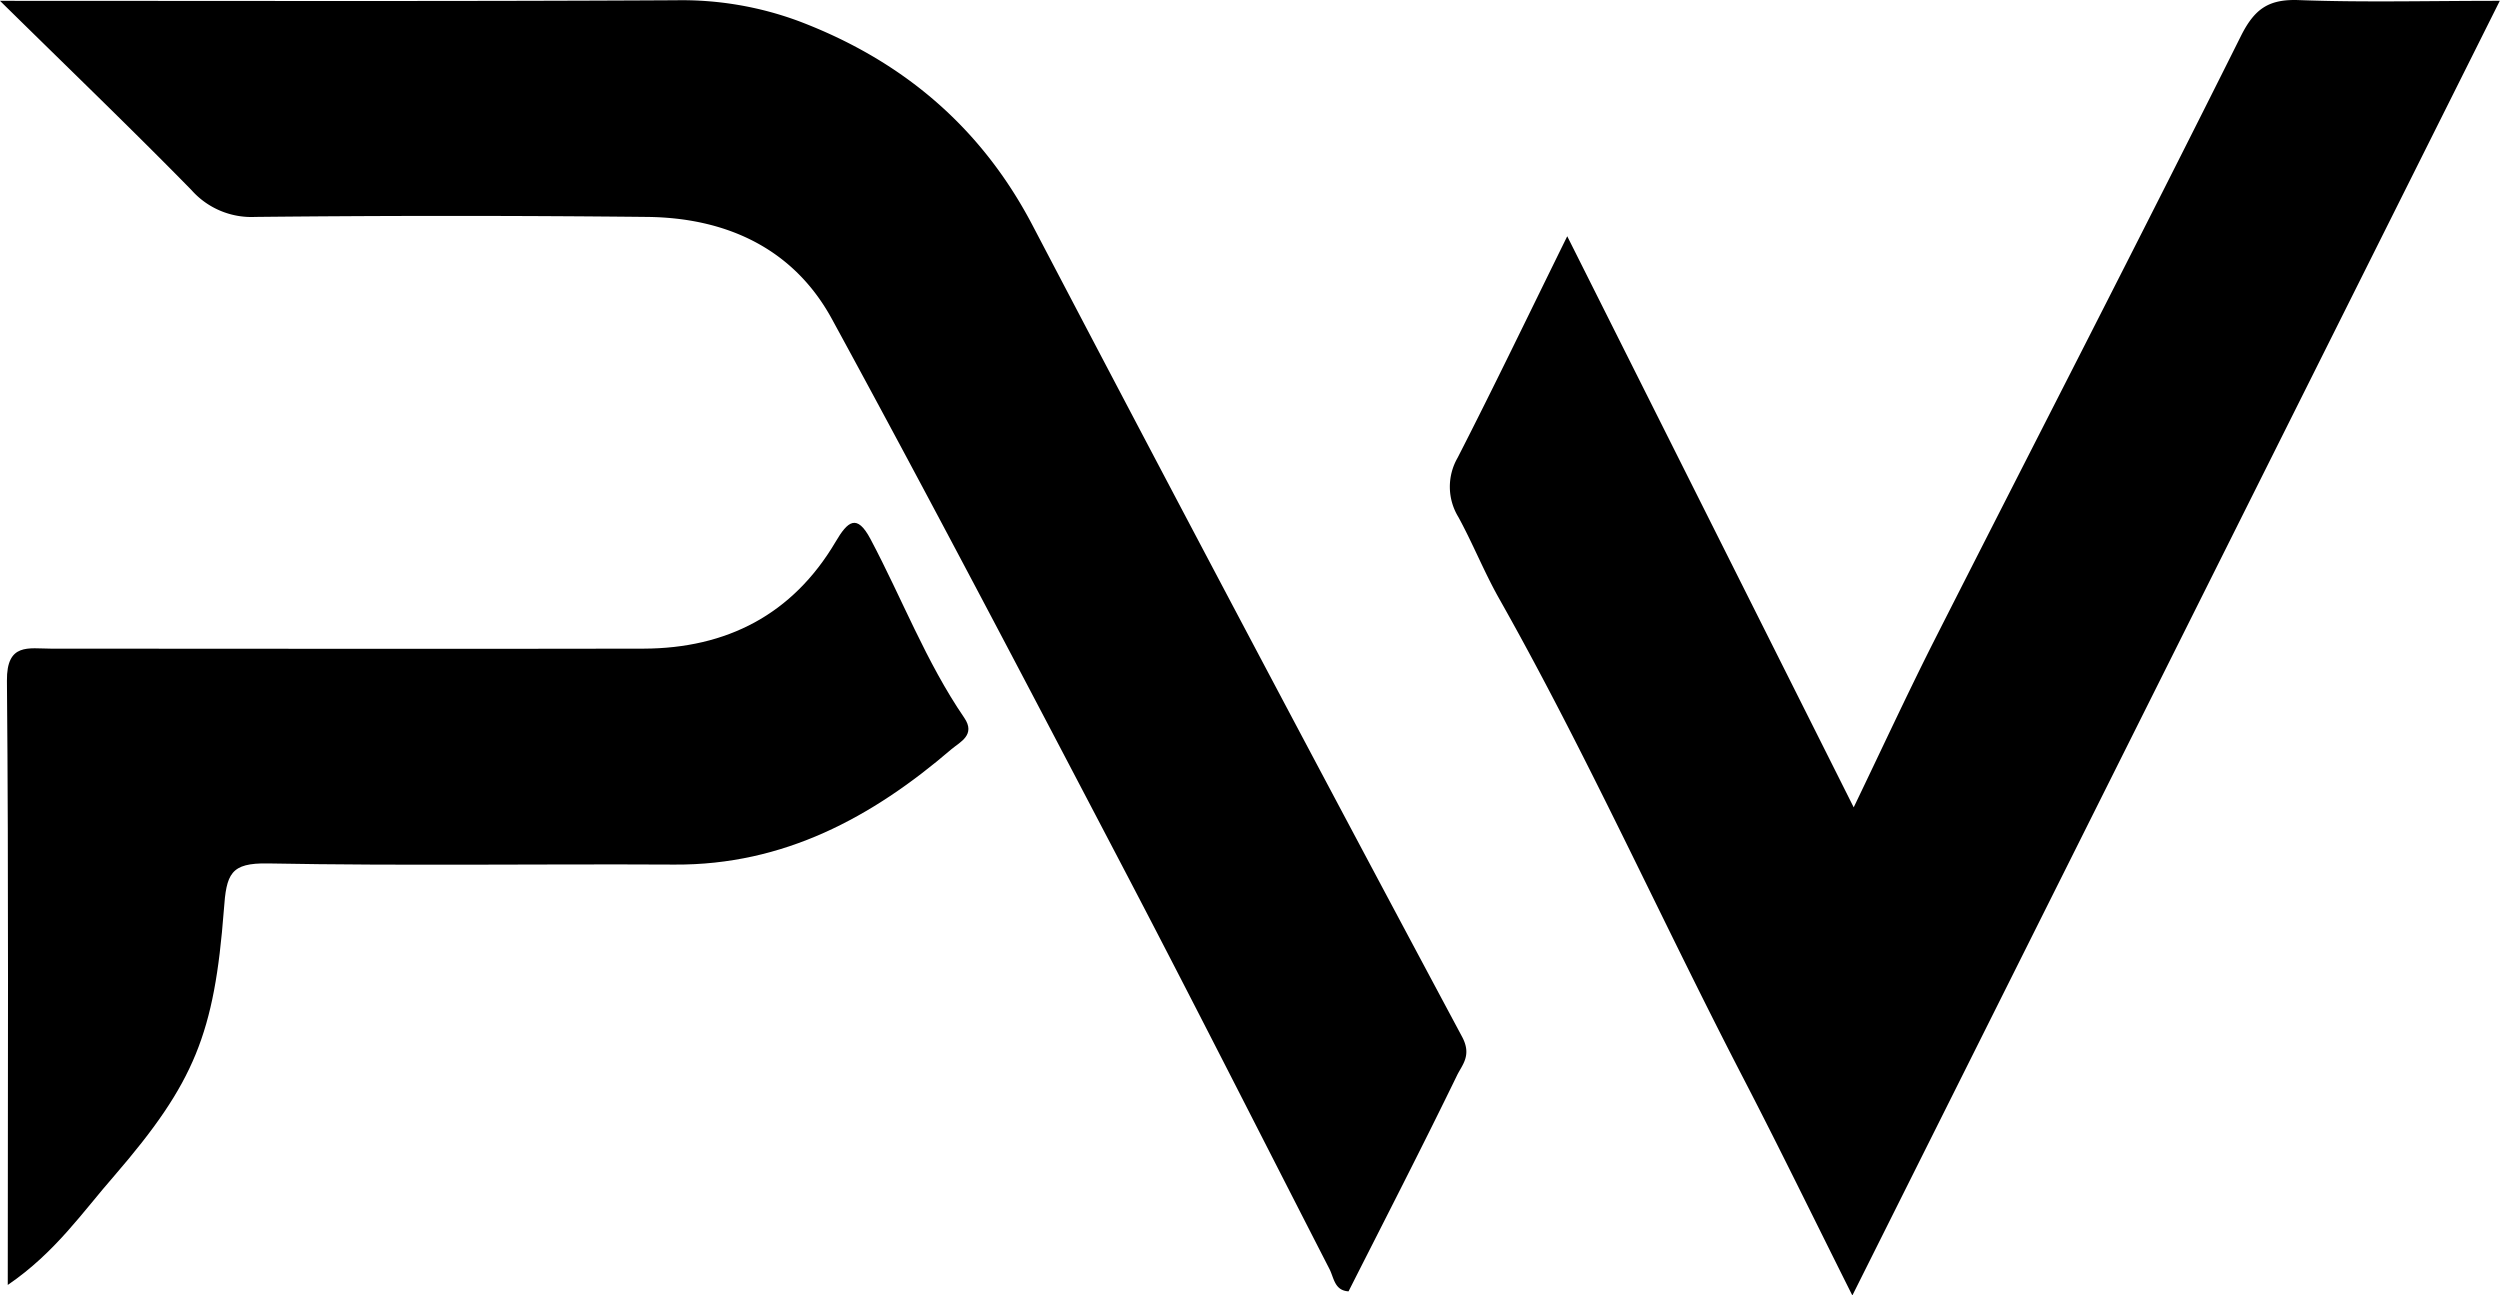
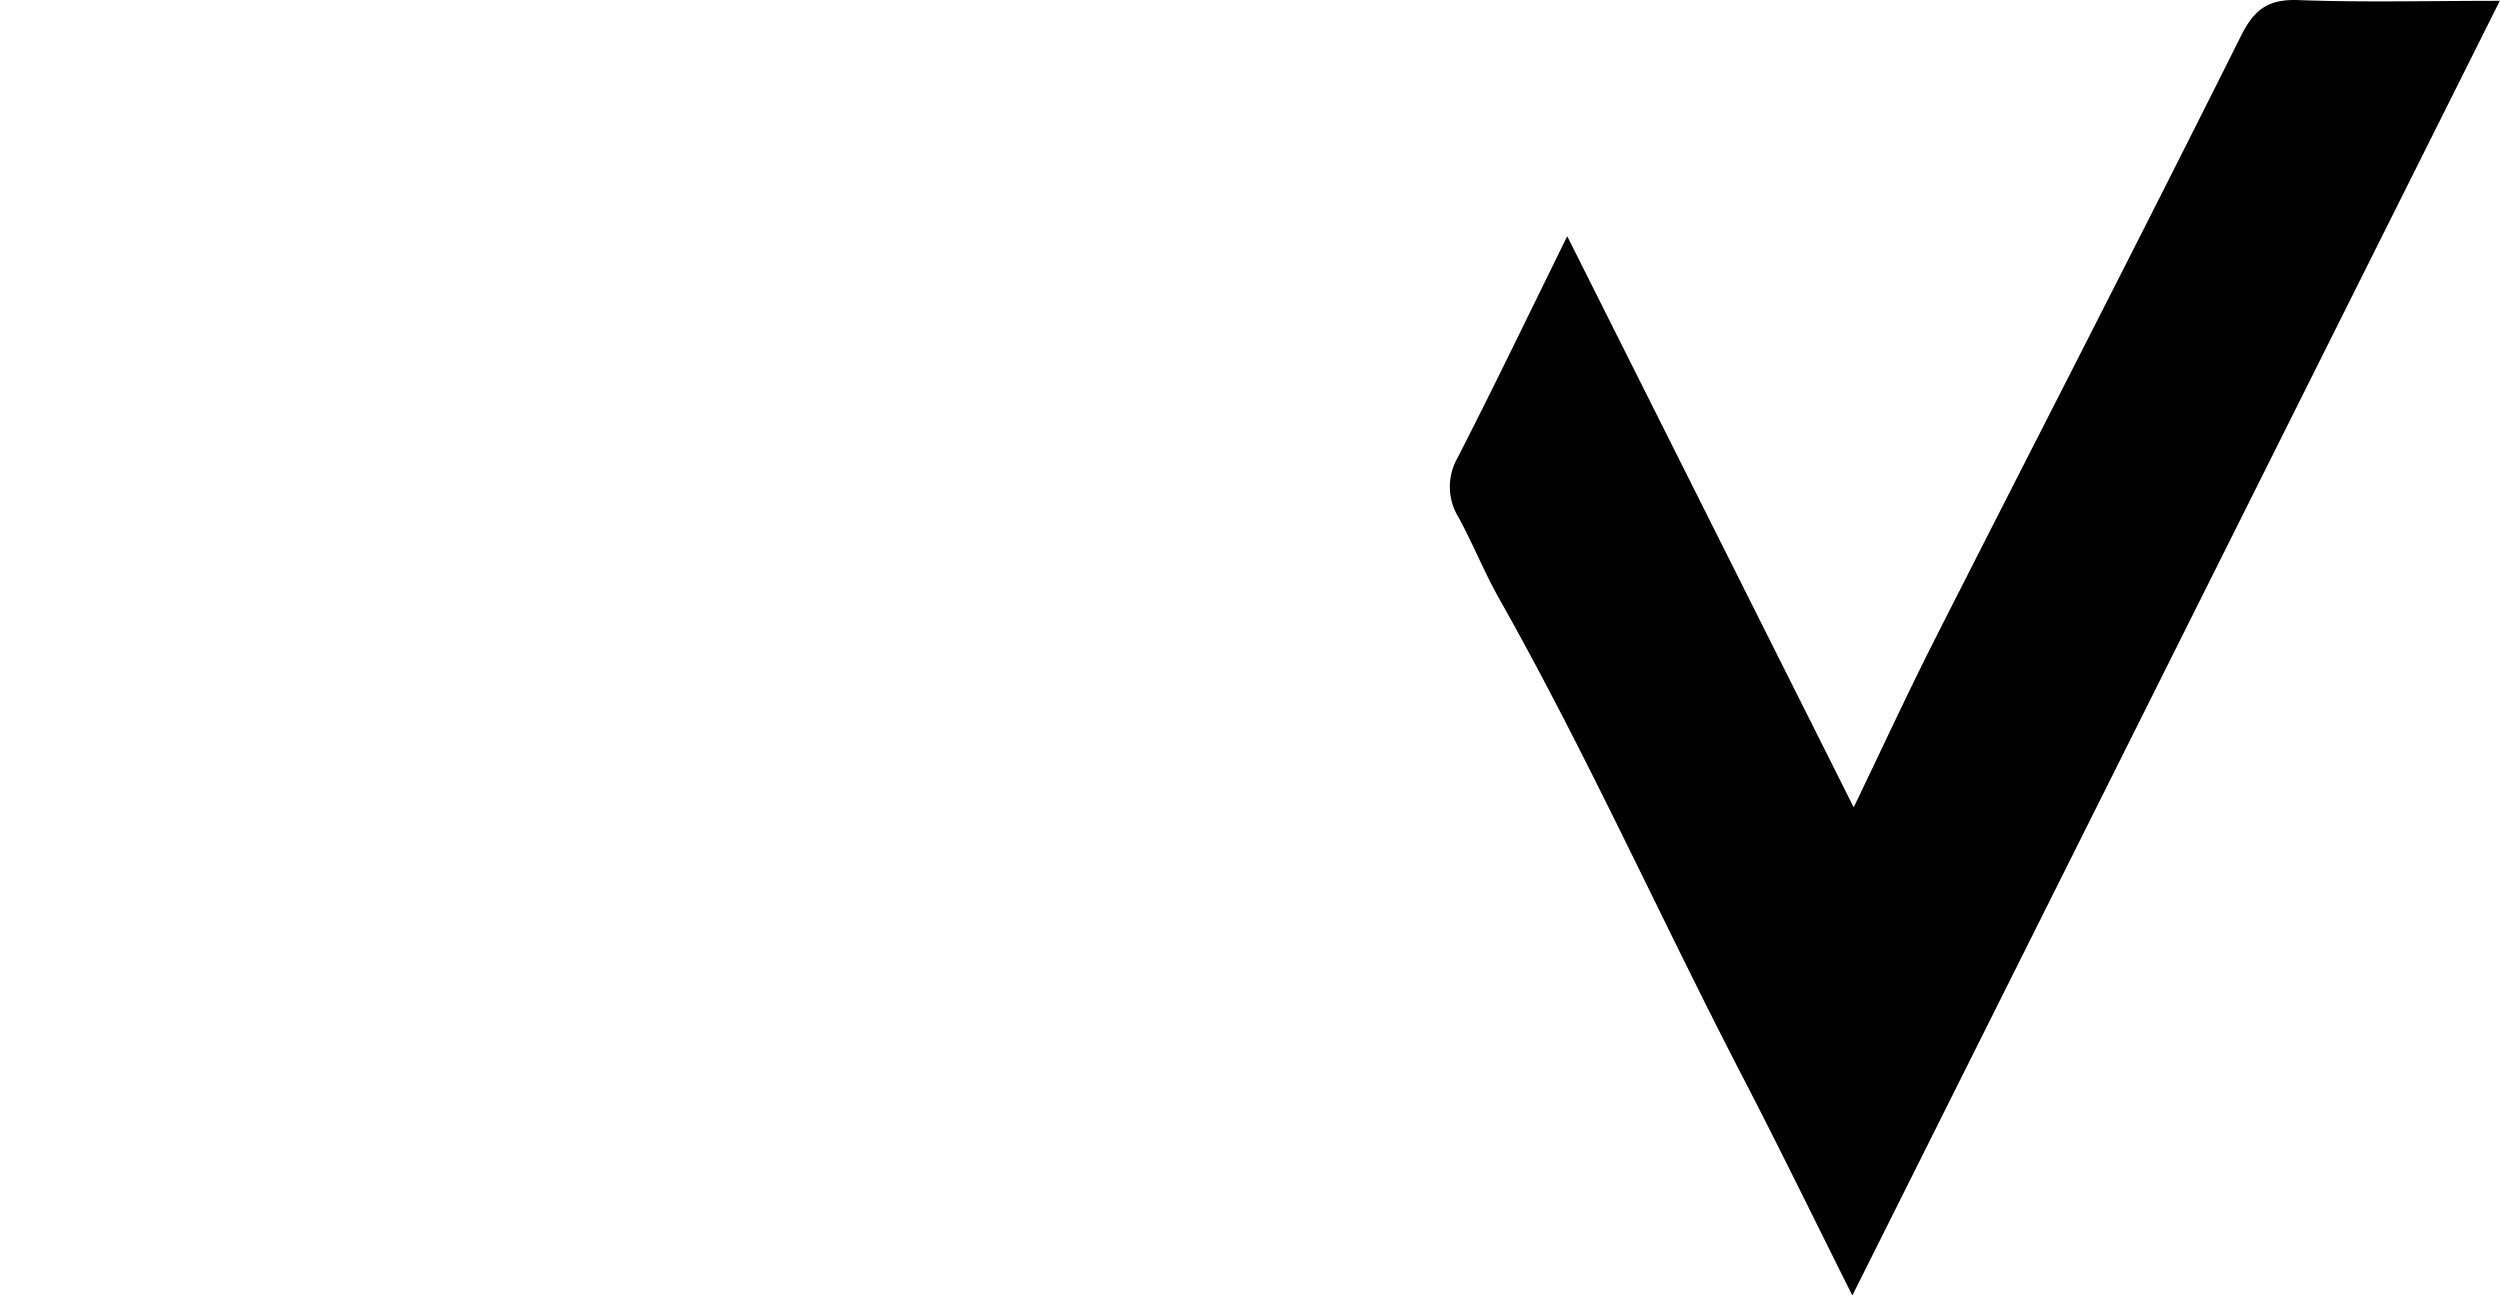
<svg xmlns="http://www.w3.org/2000/svg" id="Layer_1" data-name="Layer 1" viewBox="0 0 480 248.73">
  <path d="M309.91,171l55,109.65C370.31,269.43,375,259.3,380,249.36c19.75-38.94,39.76-77.75,59.26-116.81,2.65-5.3,5.4-7.11,11.16-6.89,12.22.46,24.46.14,38.54.14-41.45,82.89-82.43,164.84-124.31,248.57-7.47-14.92-14-28.34-20.86-41.58-15.9-30.65-30-62.2-47-92.3-2.84-5.05-5-10.48-7.78-15.57a11.15,11.15,0,0,1-.15-11.39C295.74,200.1,302.28,186.5,309.91,171Z" transform="translate(-9 -125.64)" />
-   <path d="M9,125.8c45.27,0,87.54.12,129.81-.11a64.56,64.56,0,0,1,23.53,4c19.75,7.48,34.94,20.18,44.9,39.2Q248.15,247,289.72,324.7c1.92,3.59,0,5.39-1,7.47C282,346,274.94,359.71,267.92,373.58c-2.71-.16-2.79-2.59-3.67-4.3-13.64-26.58-27.11-53.24-41-79.7-18-34.36-36-68.71-54.55-102.74-7.4-13.54-20.3-19.39-35.44-19.55q-37.63-.39-75.28,0a15.37,15.37,0,0,1-12.22-5.16C34.4,150.53,22.65,139.24,9,125.8Z" transform="translate(-9 -125.64)" />
-   <path d="M10.49,372.35c0-39.63.18-77.84-.16-116-.07-7.35,4.18-6.17,8.44-6.17,37.94,0,75.87.08,113.81,0,15.94-.05,28.61-6.55,36.84-20.49,2.35-4,4.1-5.48,6.72-.54,6.05,11.4,10.65,23.57,18,34.31,2.24,3.28-.81,4.64-2.43,6-15.3,13.14-32.26,22.3-53.18,22.18-26-.14-52,.26-78.06-.22-7.24-.13-8,2-8.49,8.93-1.83,23.73-5.6,33.15-21,51C24.89,358.3,19.65,366.1,10.49,372.35Z" transform="translate(-9 -125.64)" />
</svg>